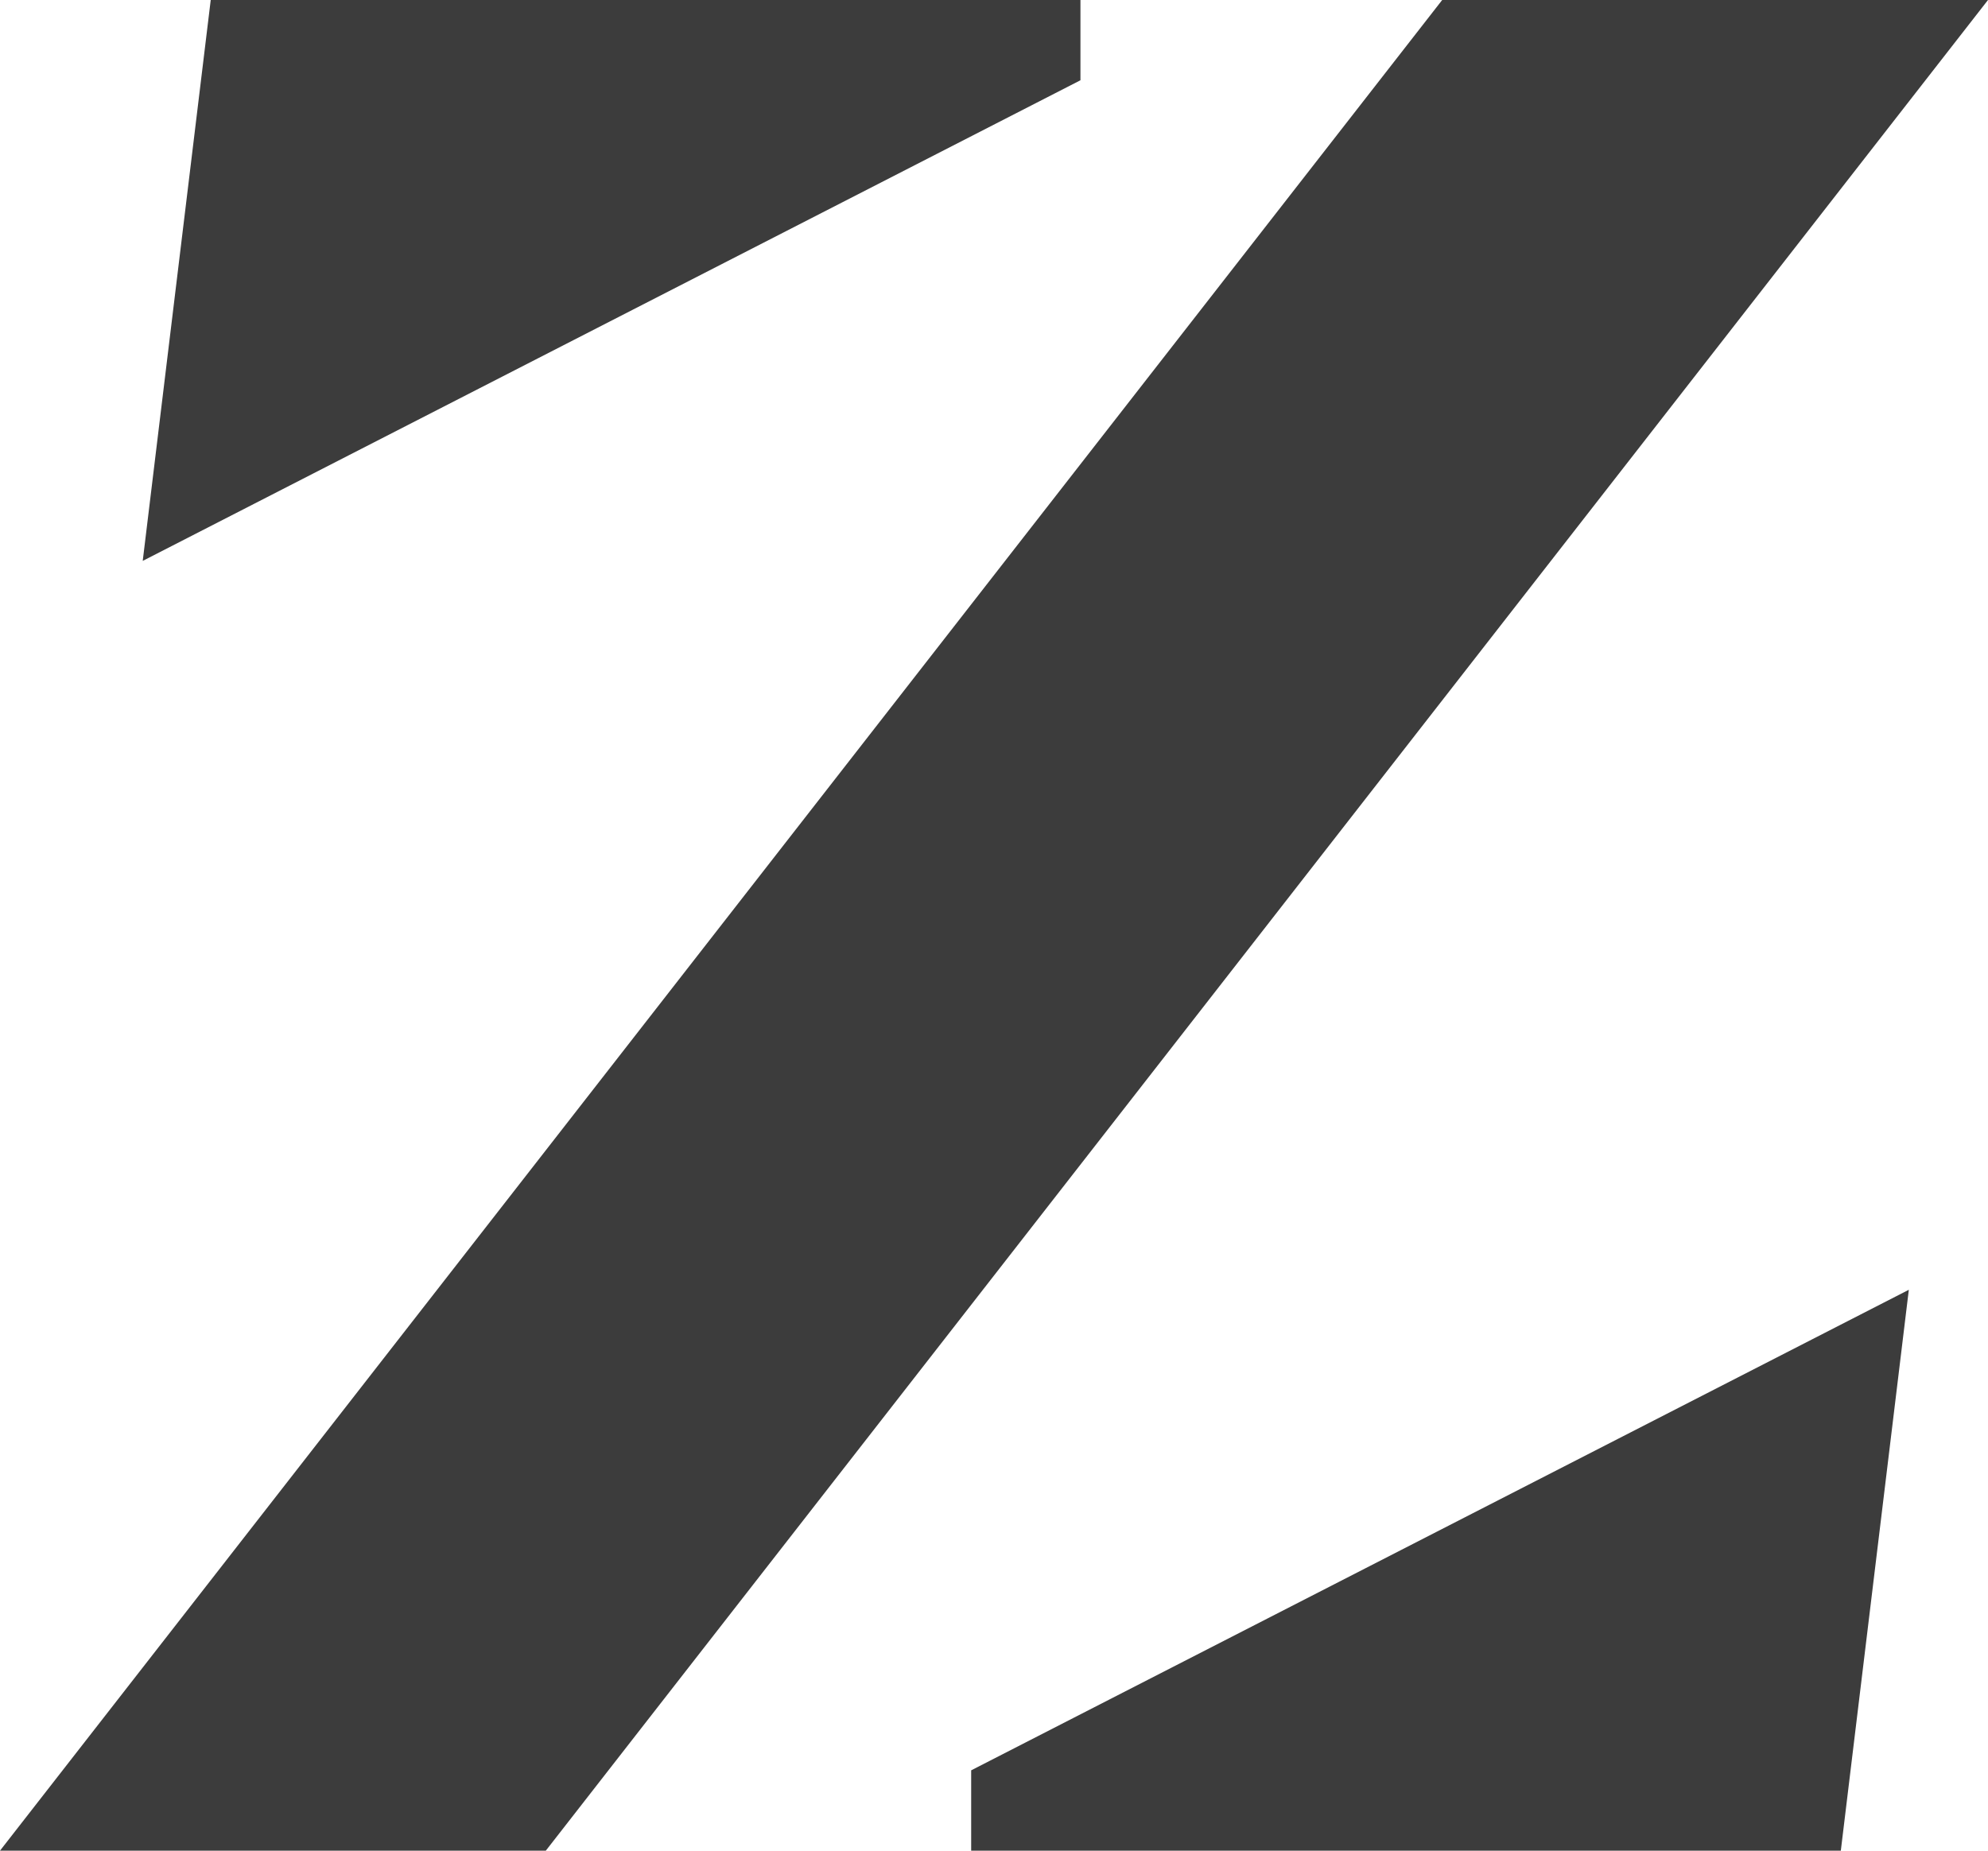
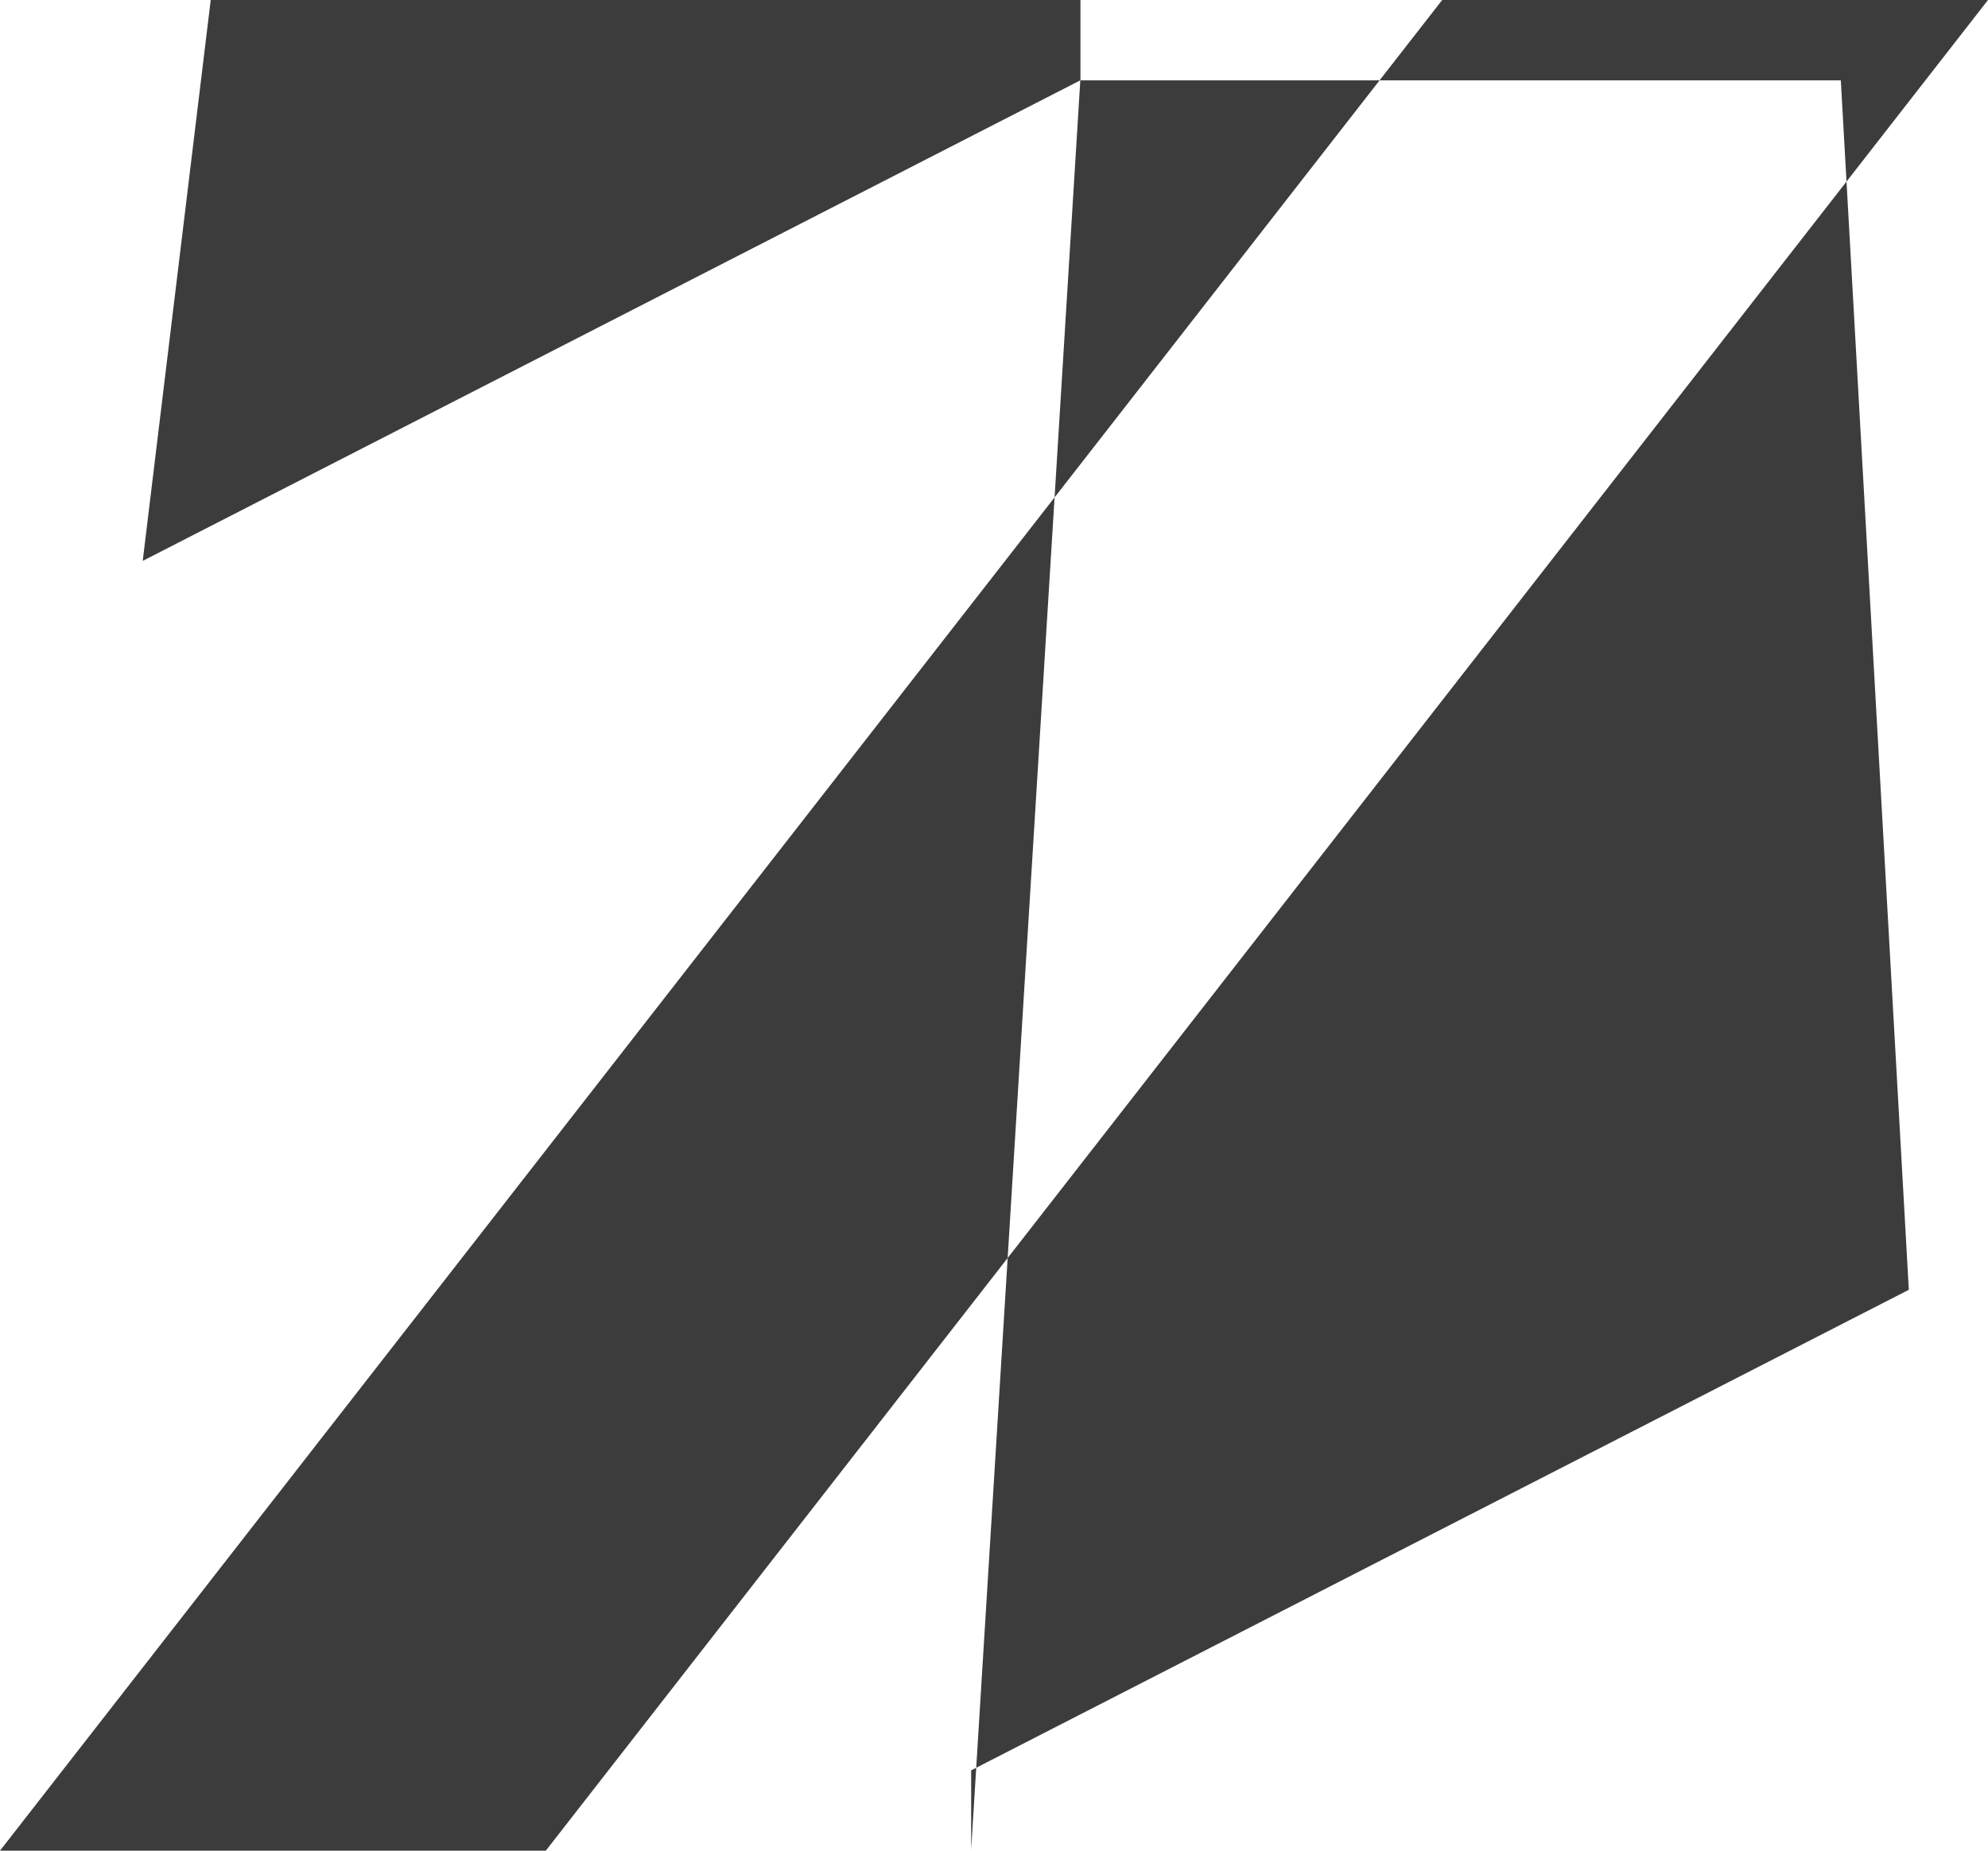
<svg xmlns="http://www.w3.org/2000/svg" width="29" height="27" viewBox="0 0 29 27" fill="none">
-   <path d="M15.759 1.172L2.082 8.183L3.074 0H15.761V1.172H15.759ZM14.166 27H26.853L27.845 18.817L14.167 25.828V27H14.166ZM29 0H21.038L0 27H7.962L29 0Z" fill="#3C3C3C" />
+   <path d="M15.759 1.172L2.082 8.183L3.074 0H15.761V1.172H15.759ZH26.853L27.845 18.817L14.167 25.828V27H14.166ZM29 0H21.038L0 27H7.962L29 0Z" fill="#3C3C3C" />
</svg>